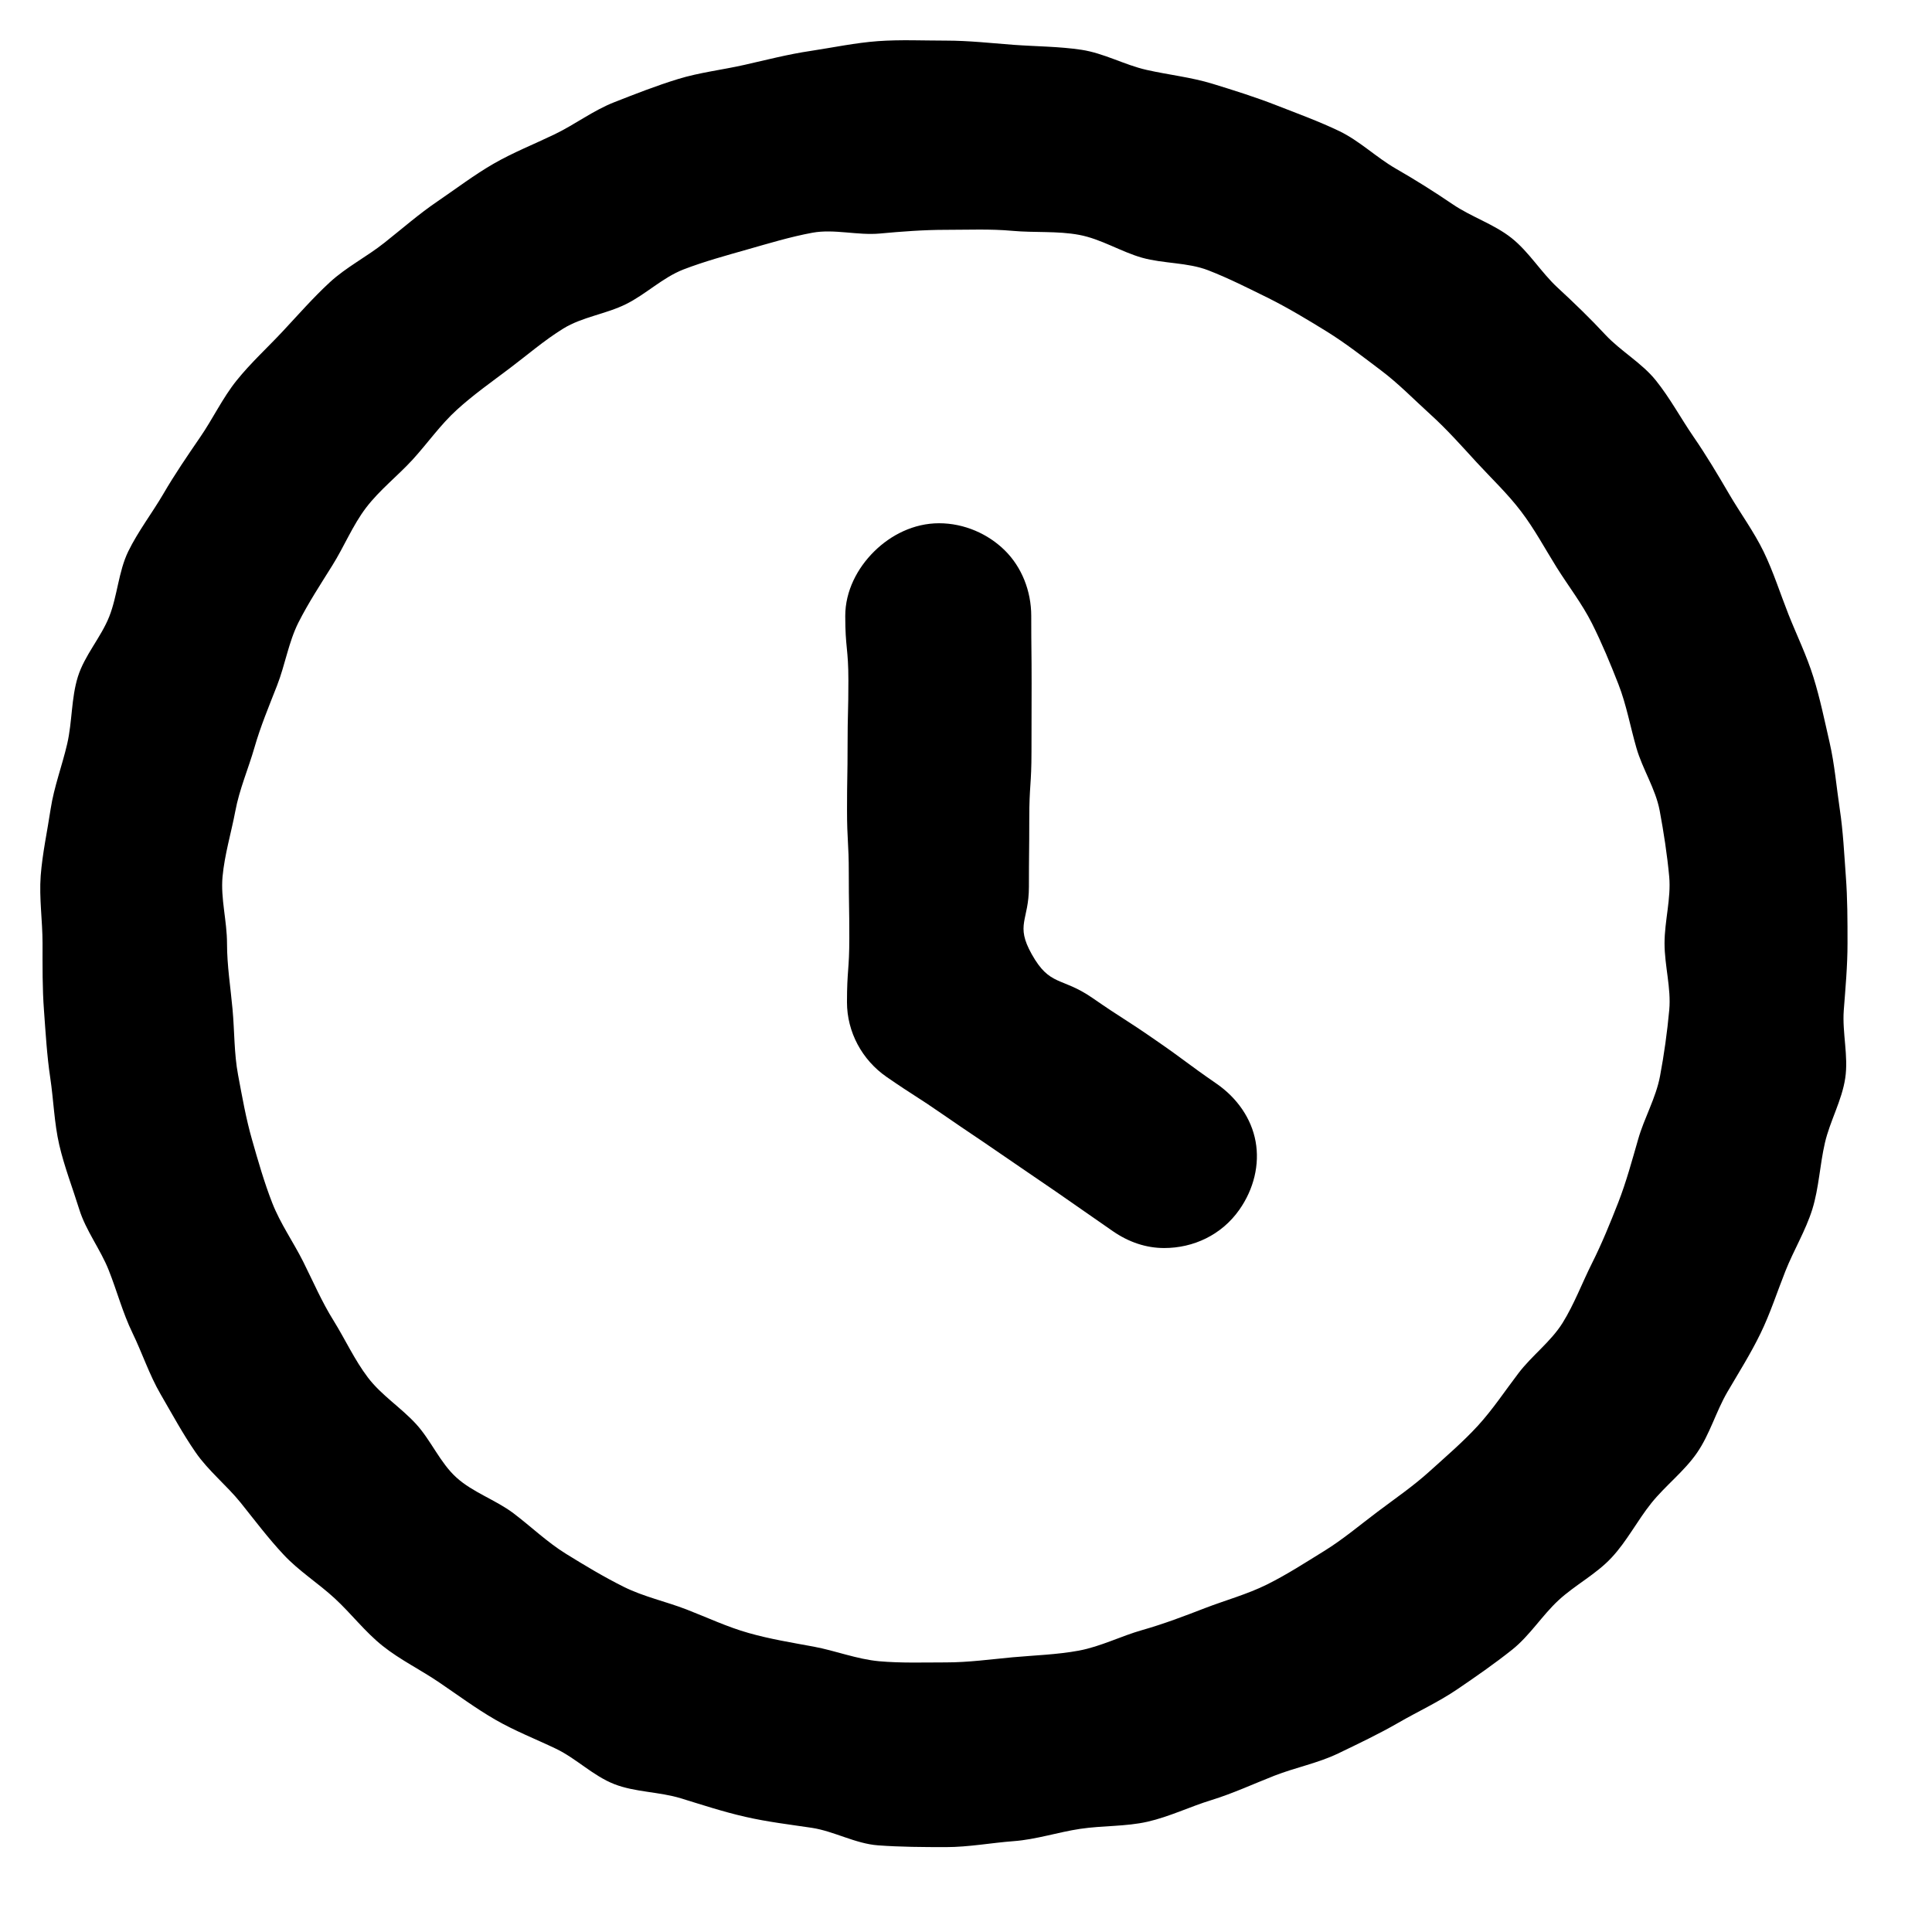
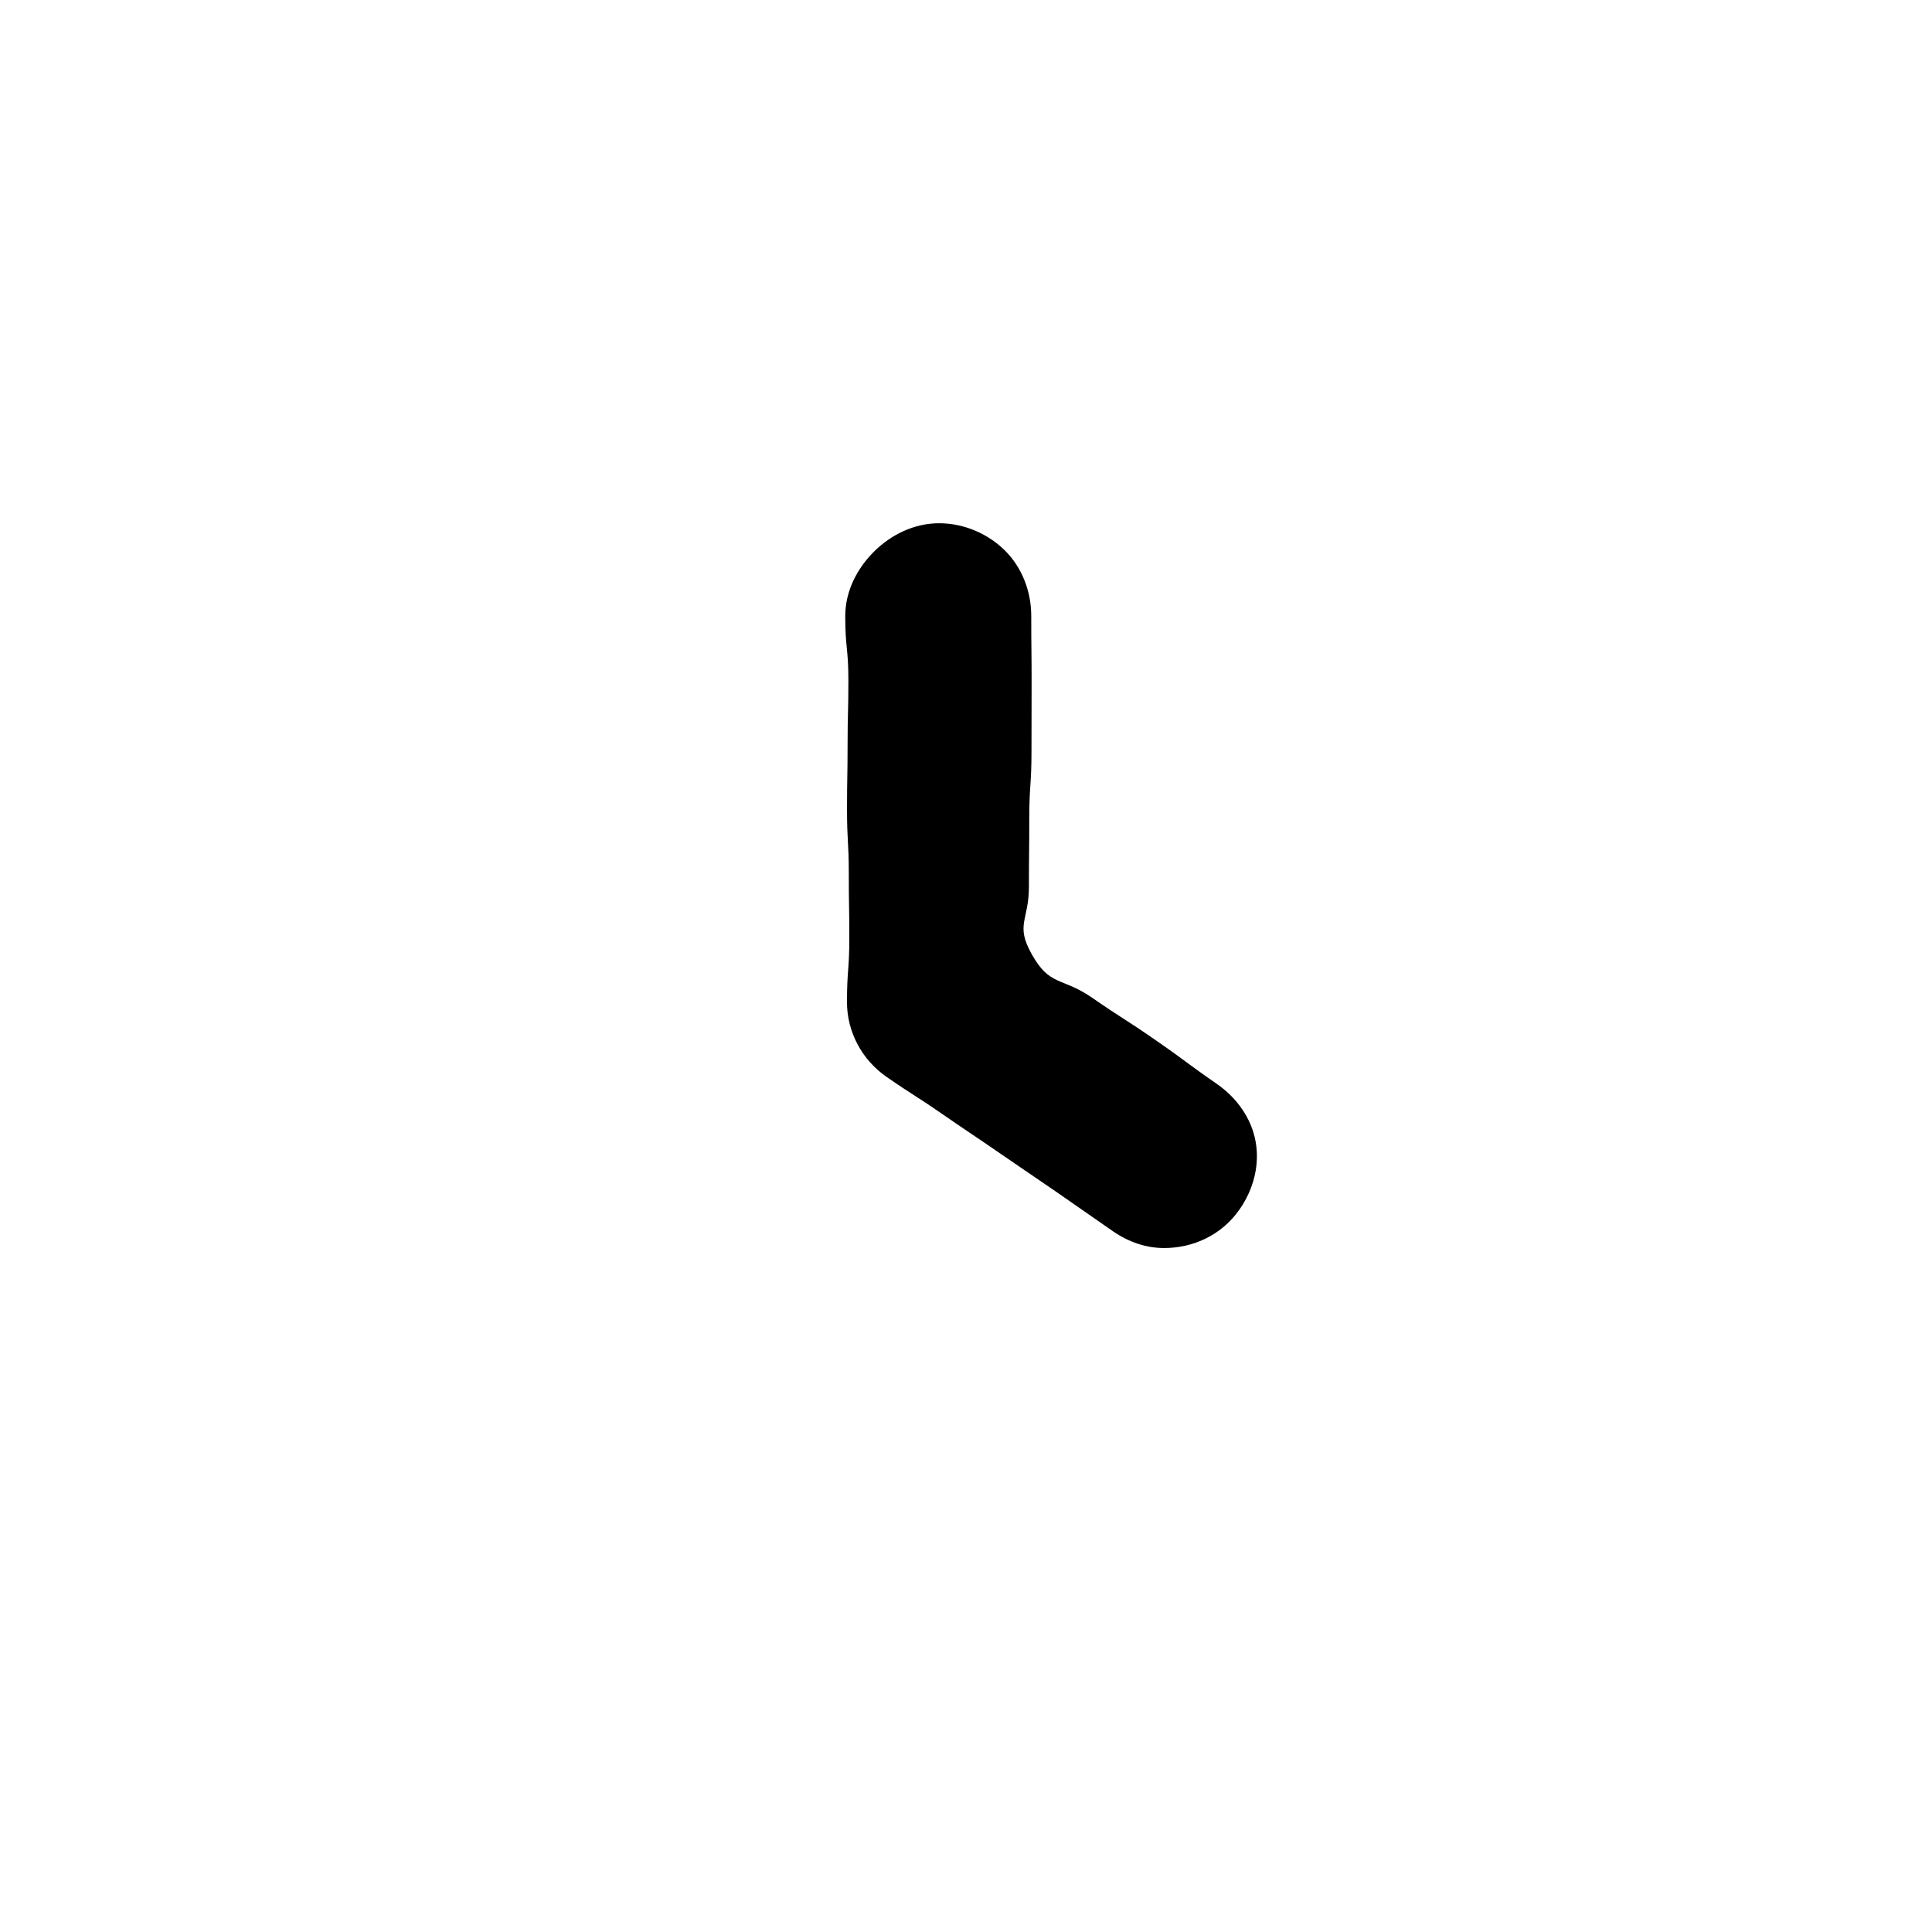
<svg xmlns="http://www.w3.org/2000/svg" width="48px" height="48px" viewBox="0 0 48 48" version="1.1">
  <title>Schedule a tour</title>
  <defs />
  <g id="Schedule-a-tour" stroke="none" stroke-width="1" fill="none" fill-rule="evenodd">
    <g id="Schedule-a-Tour" transform="translate(1, 1)" fill="#000000">
-       <path d="M22.503,4.71 C21.945,4.71 21.404,4.752 20.86,4.802 C20.305,4.853 19.723,4.683 19.185,4.782 C18.638,4.883 18.099,5.047 17.571,5.197 C17.037,5.349 16.494,5.497 15.982,5.694 C15.466,5.894 15.046,6.312 14.553,6.556 C14.059,6.802 13.463,6.874 12.995,7.163 C12.524,7.453 12.098,7.823 11.658,8.154 C11.218,8.486 10.759,8.809 10.352,9.18 C9.944,9.55 9.621,10.015 9.25,10.421 C8.878,10.826 8.427,11.177 8.094,11.615 C7.761,12.053 7.549,12.582 7.256,13.049 C6.966,13.514 6.662,13.977 6.413,14.469 C6.168,14.959 6.084,15.519 5.883,16.033 C5.684,16.543 5.473,17.044 5.321,17.575 C5.17,18.1 4.947,18.61 4.846,19.154 C4.745,19.689 4.58,20.229 4.529,20.781 C4.479,21.321 4.64,21.882 4.64,22.437 C4.64,22.991 4.728,23.529 4.777,24.071 C4.828,24.622 4.814,25.171 4.915,25.707 C5.017,26.25 5.111,26.79 5.262,27.316 C5.413,27.847 5.565,28.377 5.764,28.887 C5.965,29.401 6.287,29.856 6.533,30.346 C6.78,30.84 6.995,31.343 7.286,31.808 C7.577,32.277 7.809,32.788 8.142,33.226 C8.475,33.664 8.964,33.972 9.336,34.378 C9.708,34.783 9.932,35.34 10.341,35.71 C10.749,36.079 11.315,36.264 11.756,36.596 C12.195,36.928 12.594,37.315 13.063,37.605 C13.531,37.894 14.005,38.18 14.5,38.426 C14.993,38.671 15.542,38.788 16.057,38.987 C16.571,39.186 17.068,39.422 17.602,39.572 C18.129,39.722 18.673,39.81 19.219,39.911 C19.757,40.011 20.286,40.222 20.841,40.273 C21.386,40.322 21.945,40.302 22.503,40.302 C23.06,40.302 23.61,40.226 24.156,40.175 C24.71,40.125 25.267,40.109 25.805,40.009 C26.351,39.907 26.854,39.646 27.383,39.497 C27.917,39.345 28.423,39.152 28.935,38.954 C29.452,38.755 29.985,38.611 30.477,38.367 C30.972,38.121 31.432,37.822 31.899,37.534 C32.37,37.243 32.785,36.89 33.224,36.56 C33.666,36.227 34.115,35.921 34.523,35.55 C34.931,35.181 35.347,34.825 35.719,34.42 C36.09,34.014 36.391,33.556 36.725,33.118 C37.057,32.68 37.529,32.336 37.821,31.869 C38.111,31.403 38.305,30.878 38.553,30.384 C38.799,29.894 39.005,29.386 39.206,28.873 C39.405,28.362 39.547,27.833 39.7,27.303 C39.849,26.778 40.141,26.279 40.243,25.735 C40.344,25.199 40.421,24.645 40.472,24.093 C40.522,23.551 40.355,22.991 40.355,22.437 C40.355,21.882 40.52,21.322 40.471,20.781 C40.42,20.229 40.334,19.675 40.234,19.139 C40.132,18.596 39.806,18.107 39.656,17.581 C39.503,17.051 39.408,16.508 39.209,15.999 C39.008,15.485 38.798,14.978 38.552,14.488 C38.303,13.994 37.964,13.559 37.673,13.094 C37.381,12.626 37.123,12.142 36.79,11.705 C36.456,11.265 36.056,10.888 35.683,10.483 C35.311,10.077 34.949,9.669 34.541,9.299 C34.133,8.93 33.749,8.532 33.309,8.201 C32.868,7.869 32.432,7.527 31.962,7.236 C31.494,6.947 31.017,6.659 30.523,6.411 C30.03,6.169 29.531,5.914 29.014,5.714 C28.502,5.517 27.909,5.553 27.374,5.403 C26.846,5.253 26.356,4.937 25.81,4.835 C25.272,4.735 24.706,4.785 24.152,4.735 C23.607,4.685 23.06,4.71 22.503,4.71 M22.503,44.891 C21.937,44.891 21.369,44.888 20.814,44.847 C20.251,44.805 19.721,44.496 19.171,44.412 C18.614,44.329 18.064,44.264 17.52,44.139 C16.972,44.015 16.446,43.841 15.914,43.678 C15.376,43.513 14.778,43.529 14.259,43.325 C13.736,43.12 13.316,42.688 12.813,42.447 C12.308,42.205 11.789,42.004 11.306,41.725 C10.821,41.445 10.376,41.114 9.914,40.801 C9.451,40.485 8.943,40.24 8.507,39.892 C8.069,39.544 7.728,39.091 7.317,38.712 C6.907,38.333 6.425,38.033 6.044,37.623 C5.663,37.216 5.328,36.77 4.979,36.334 C4.629,35.9 4.173,35.54 3.856,35.078 C3.54,34.621 3.271,34.122 2.99,33.639 C2.71,33.158 2.535,32.619 2.291,32.116 C2.048,31.616 1.907,31.075 1.701,30.557 C1.496,30.039 1.134,29.578 0.968,29.043 C0.803,28.513 0.597,27.984 0.471,27.439 C0.347,26.899 0.331,26.328 0.248,25.774 C0.166,25.228 0.134,24.668 0.093,24.107 C0.051,23.557 0.057,22.998 0.057,22.437 C0.057,21.875 -0.03,21.311 0.011,20.759 C0.054,20.2 0.176,19.647 0.258,19.1 C0.343,18.545 0.546,18.017 0.67,17.478 C0.796,16.931 0.769,16.346 0.934,15.816 C1.1,15.282 1.509,14.836 1.714,14.319 C1.919,13.799 1.943,13.203 2.185,12.702 C2.43,12.2 2.778,11.75 3.059,11.269 C3.34,10.786 3.655,10.326 3.97,9.866 C4.287,9.407 4.529,8.888 4.878,8.454 C5.228,8.018 5.647,7.636 6.028,7.228 C6.409,6.82 6.78,6.396 7.19,6.017 C7.599,5.638 8.114,5.379 8.552,5.03 C8.989,4.684 9.408,4.316 9.871,4.002 C10.332,3.688 10.779,3.347 11.264,3.067 C11.747,2.789 12.27,2.582 12.775,2.339 C13.278,2.098 13.737,1.745 14.26,1.54 C14.779,1.336 15.307,1.129 15.845,0.964 C16.378,0.8 16.946,0.736 17.494,0.612 C18.038,0.489 18.585,0.347 19.142,0.265 C19.692,0.182 20.251,0.063 20.814,0.022 C21.369,-0.018 21.937,0.009 22.503,0.009 C23.068,0.009 23.631,0.072 24.186,0.114 C24.748,0.155 25.318,0.154 25.868,0.237 C26.426,0.321 26.941,0.613 27.484,0.736 C28.033,0.86 28.594,0.918 29.127,1.082 C29.664,1.247 30.2,1.415 30.719,1.619 C31.242,1.823 31.771,2.016 32.274,2.257 C32.779,2.5 33.193,2.91 33.676,3.188 C34.162,3.467 34.629,3.761 35.09,4.074 C35.553,4.39 36.117,4.567 36.554,4.914 C36.991,5.261 37.29,5.77 37.7,6.148 C38.11,6.527 38.507,6.909 38.887,7.319 C39.268,7.726 39.789,8.016 40.138,8.45 C40.488,8.885 40.756,9.386 41.072,9.847 C41.388,10.305 41.674,10.785 41.956,11.268 C42.236,11.748 42.574,12.206 42.818,12.708 C43.06,13.208 43.229,13.746 43.435,14.267 C43.64,14.783 43.888,15.29 44.054,15.825 C44.219,16.354 44.332,16.906 44.457,17.452 C44.581,17.993 44.626,18.552 44.709,19.106 C44.792,19.654 44.818,20.21 44.859,20.769 C44.901,21.321 44.901,21.875 44.901,22.437 C44.901,22.998 44.85,23.549 44.808,24.101 C44.767,24.661 44.928,25.241 44.844,25.788 C44.761,26.343 44.463,26.856 44.339,27.396 C44.213,27.942 44.191,28.513 44.027,29.043 C43.86,29.577 43.562,30.064 43.358,30.58 C43.152,31.099 42.982,31.632 42.738,32.132 C42.494,32.635 42.196,33.105 41.915,33.586 C41.634,34.069 41.479,34.635 41.163,35.093 C40.847,35.553 40.378,35.908 40.029,36.342 C39.679,36.778 39.419,37.293 39.038,37.7 C38.657,38.11 38.133,38.378 37.723,38.756 C37.312,39.136 37.006,39.638 36.569,39.986 C36.132,40.334 35.666,40.657 35.204,40.971 C34.741,41.286 34.224,41.523 33.739,41.803 C33.256,42.081 32.749,42.322 32.244,42.565 C31.742,42.806 31.183,42.913 30.661,43.117 C30.141,43.321 29.638,43.555 29.102,43.721 C28.57,43.883 28.059,44.135 27.51,44.26 C26.968,44.383 26.394,44.354 25.838,44.437 C25.287,44.519 24.747,44.701 24.184,44.743 C23.63,44.784 23.068,44.891 22.503,44.891" id="Fill-1" />
      <path d="M27.924,30.007 C27.475,30.007 27.045,29.862 26.648,29.588 C25.951,29.106 25.953,29.102 25.256,28.62 C24.557,28.138 24.553,28.144 23.854,27.661 C23.153,27.178 23.147,27.186 22.446,26.702 C21.746,26.217 21.73,26.241 21.029,25.757 C20.417,25.334 20.043,24.64 20.043,23.9 C20.043,23.101 20.101,23.101 20.101,22.302 C20.101,21.503 20.088,21.503 20.088,20.704 C20.088,19.906 20.044,19.906 20.044,19.109 C20.044,18.309 20.058,18.309 20.058,17.509 C20.058,16.707 20.078,16.707 20.078,15.906 C20.078,15.105 20,15.105 20,14.304 C20,13.679 20.304,13.11 20.717,12.702 C21.13,12.292 21.702,12 22.331,12 C22.961,12 23.556,12.268 23.969,12.679 C24.382,13.089 24.621,13.679 24.621,14.304 C24.621,15.145 24.63,15.145 24.63,15.984 C24.63,16.825 24.627,16.825 24.627,17.664 C24.627,18.506 24.572,18.506 24.572,19.346 C24.572,20.188 24.563,20.188 24.563,21.031 C24.563,21.874 24.22,21.968 24.632,22.705 C25.087,23.518 25.37,23.262 26.139,23.792 C26.909,24.325 26.927,24.299 27.696,24.832 C28.466,25.363 28.449,25.388 29.219,25.92 C29.736,26.276 30.092,26.79 30.195,27.36 C30.299,27.929 30.153,28.539 29.793,29.053 C29.349,29.686 28.646,30.007 27.924,30.007" id="Fill-4" />
    </g>
  </g>
</svg>